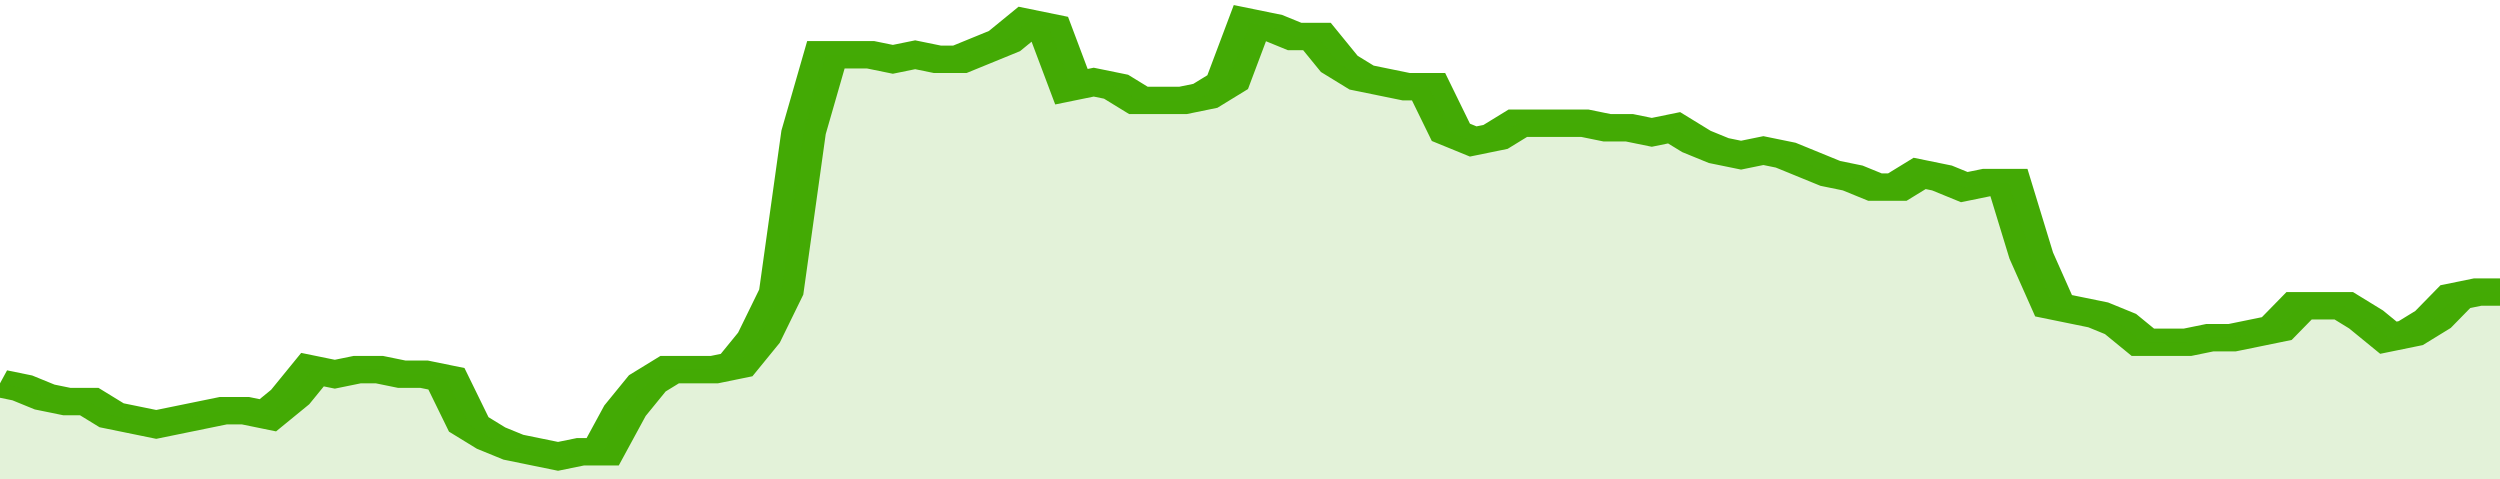
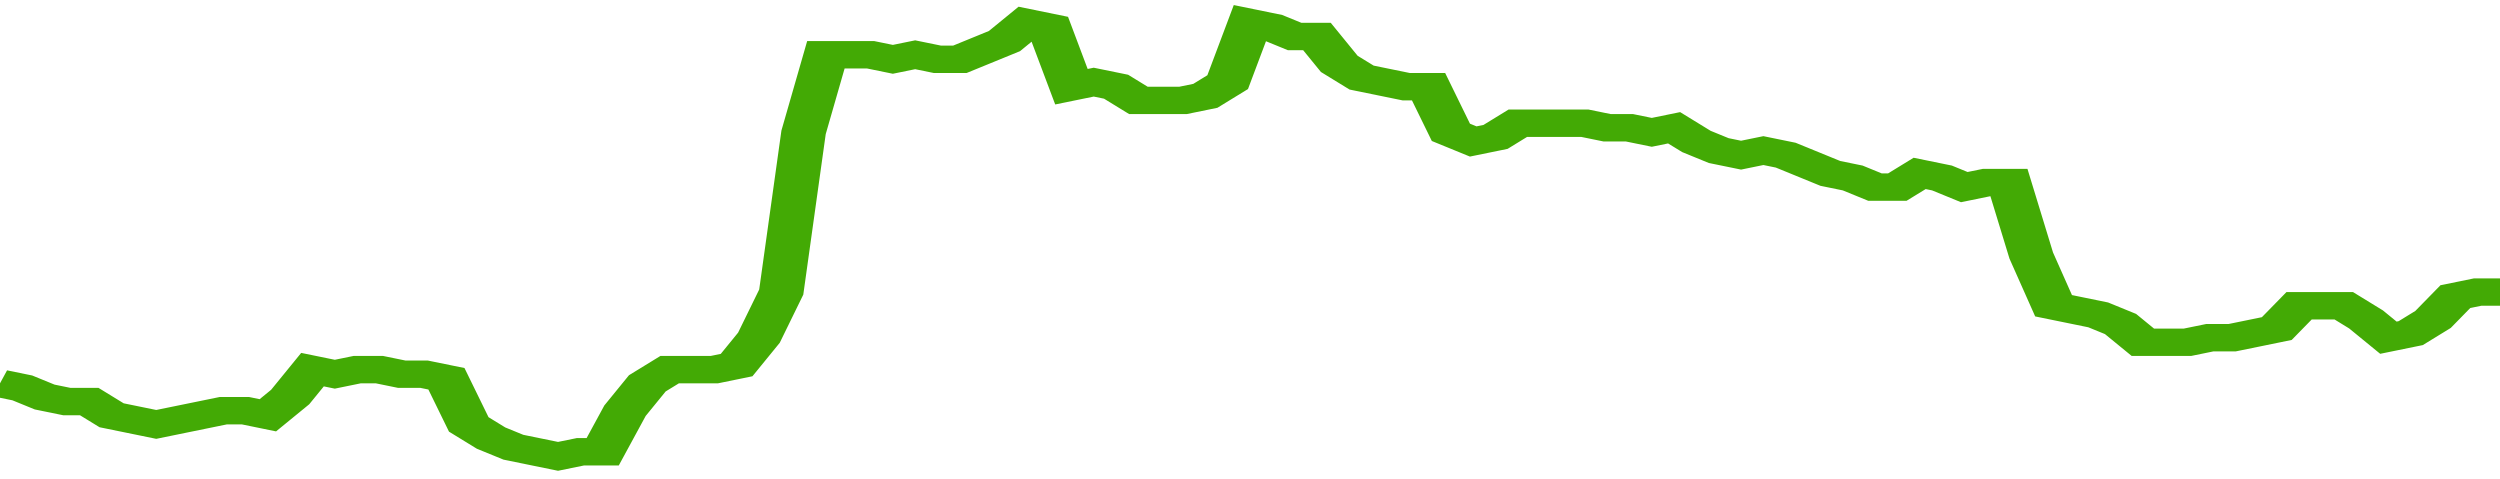
<svg xmlns="http://www.w3.org/2000/svg" viewBox="0 0 336 105" width="120" height="23" preserveAspectRatio="none">
  <polyline fill="none" stroke="#43AA05" stroke-width="6" points="0, 84 3, 85 6, 87 9, 88 12, 88 15, 91 18, 92 21, 93 24, 92 27, 91 30, 90 33, 90 36, 91 39, 87 42, 81 45, 82 48, 81 51, 81 54, 82 57, 82 60, 83 63, 93 66, 96 69, 98 72, 99 75, 100 78, 99 81, 99 84, 90 87, 84 90, 81 93, 81 96, 81 99, 80 102, 74 105, 64 108, 29 111, 12 114, 12 117, 12 120, 13 123, 12 126, 13 129, 13 132, 11 135, 9 138, 5 141, 6 144, 19 147, 18 150, 19 153, 22 156, 22 159, 22 162, 21 165, 18 168, 5 171, 6 174, 8 177, 8 180, 14 183, 17 186, 18 189, 19 192, 19 195, 29 198, 31 201, 30 204, 27 207, 27 210, 27 213, 27 216, 28 219, 28 222, 29 225, 28 228, 31 231, 33 234, 34 237, 33 240, 34 243, 36 246, 38 249, 39 252, 41 255, 41 258, 38 261, 39 264, 41 267, 40 270, 40 273, 56 276, 67 279, 68 282, 69 285, 71 288, 75 291, 75 294, 75 297, 74 300, 74 303, 73 306, 72 309, 67 312, 67 315, 67 318, 70 321, 74 324, 73 327, 70 330, 65 333, 64 336, 64 336, 64 "> </polyline>
-   <polygon fill="#43AA05" opacity="0.15" points="0, 105 0, 84 3, 85 6, 87 9, 88 12, 88 15, 91 18, 92 21, 93 24, 92 27, 91 30, 90 33, 90 36, 91 39, 87 42, 81 45, 82 48, 81 51, 81 54, 82 57, 82 60, 83 63, 93 66, 96 69, 98 72, 99 75, 100 78, 99 81, 99 84, 90 87, 84 90, 81 93, 81 96, 81 99, 80 102, 74 105, 64 108, 29 111, 12 114, 12 117, 12 120, 13 123, 12 126, 13 129, 13 132, 11 135, 9 138, 5 141, 6 144, 19 147, 18 150, 19 153, 22 156, 22 159, 22 162, 21 165, 18 168, 5 171, 6 174, 8 177, 8 180, 14 183, 17 186, 18 189, 19 192, 19 195, 29 198, 31 201, 30 204, 27 207, 27 210, 27 213, 27 216, 28 219, 28 222, 29 225, 28 228, 31 231, 33 234, 34 237, 33 240, 34 243, 36 246, 38 249, 39 252, 41 255, 41 258, 38 261, 39 264, 41 267, 40 270, 40 273, 56 276, 67 279, 68 282, 69 285, 71 288, 75 291, 75 294, 75 297, 74 300, 74 303, 73 306, 72 309, 67 312, 67 315, 67 318, 70 321, 74 324, 73 327, 70 330, 65 333, 64 336, 64 336, 105 " />
</svg>